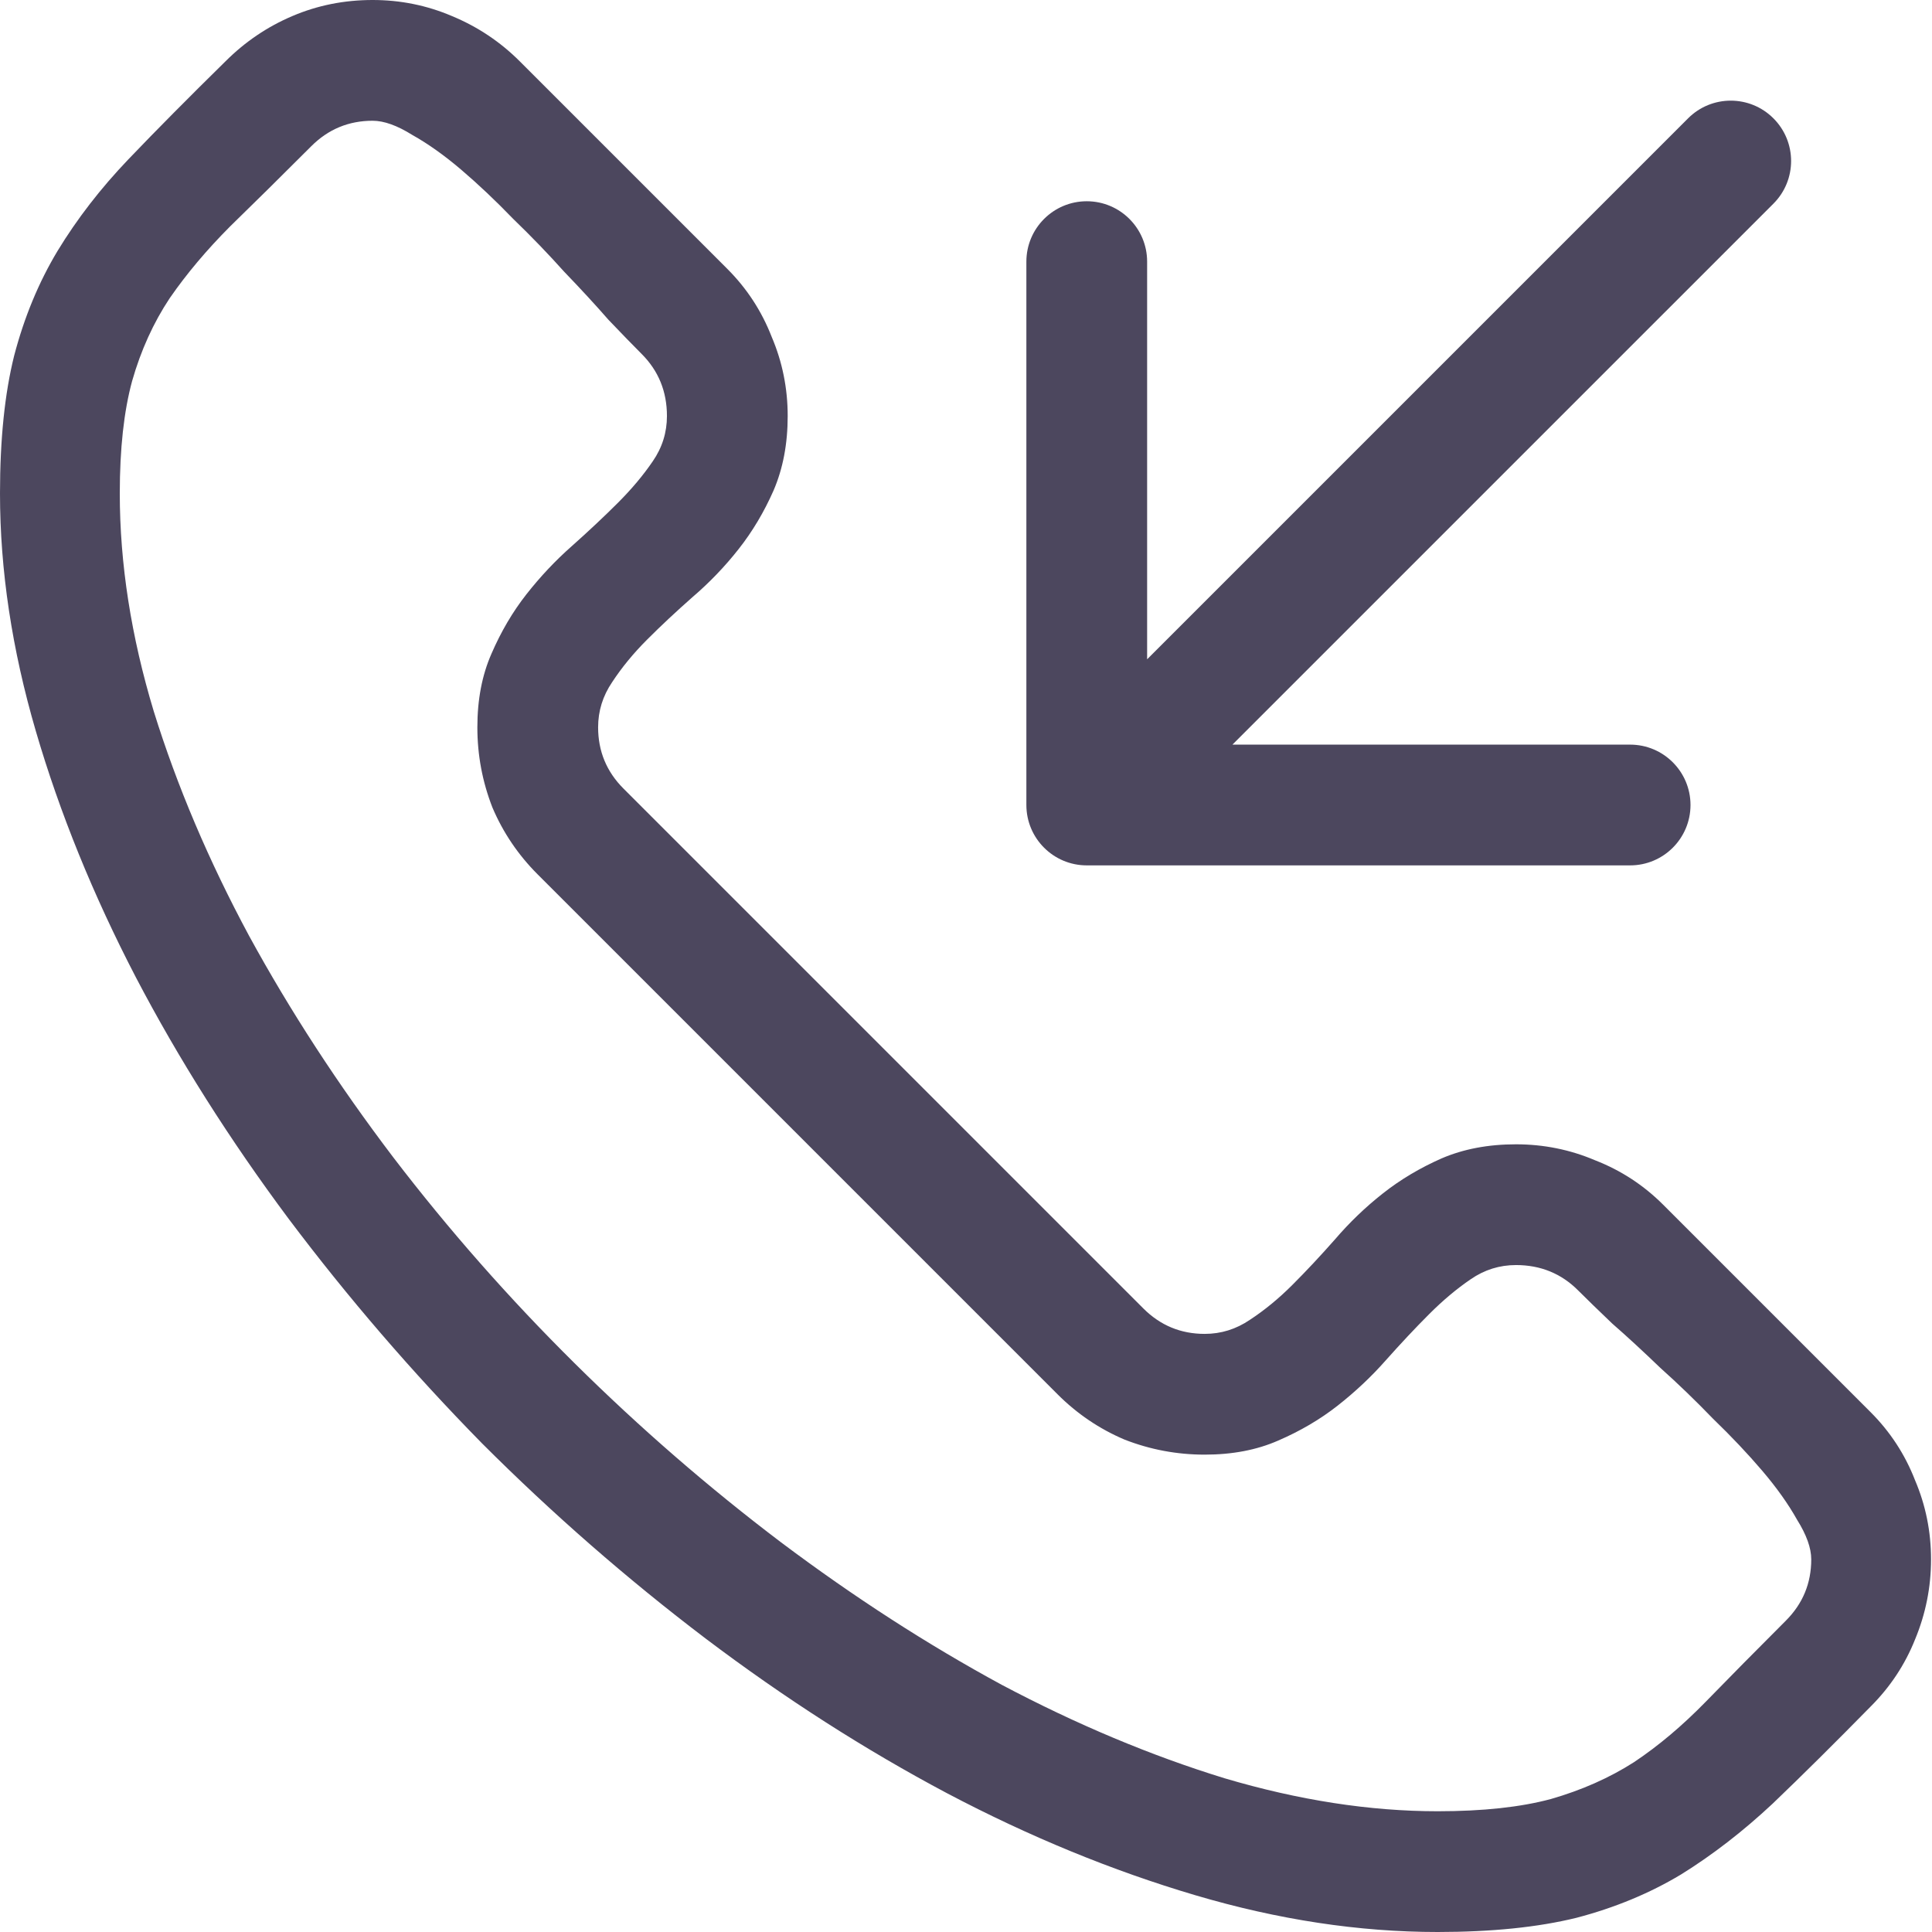
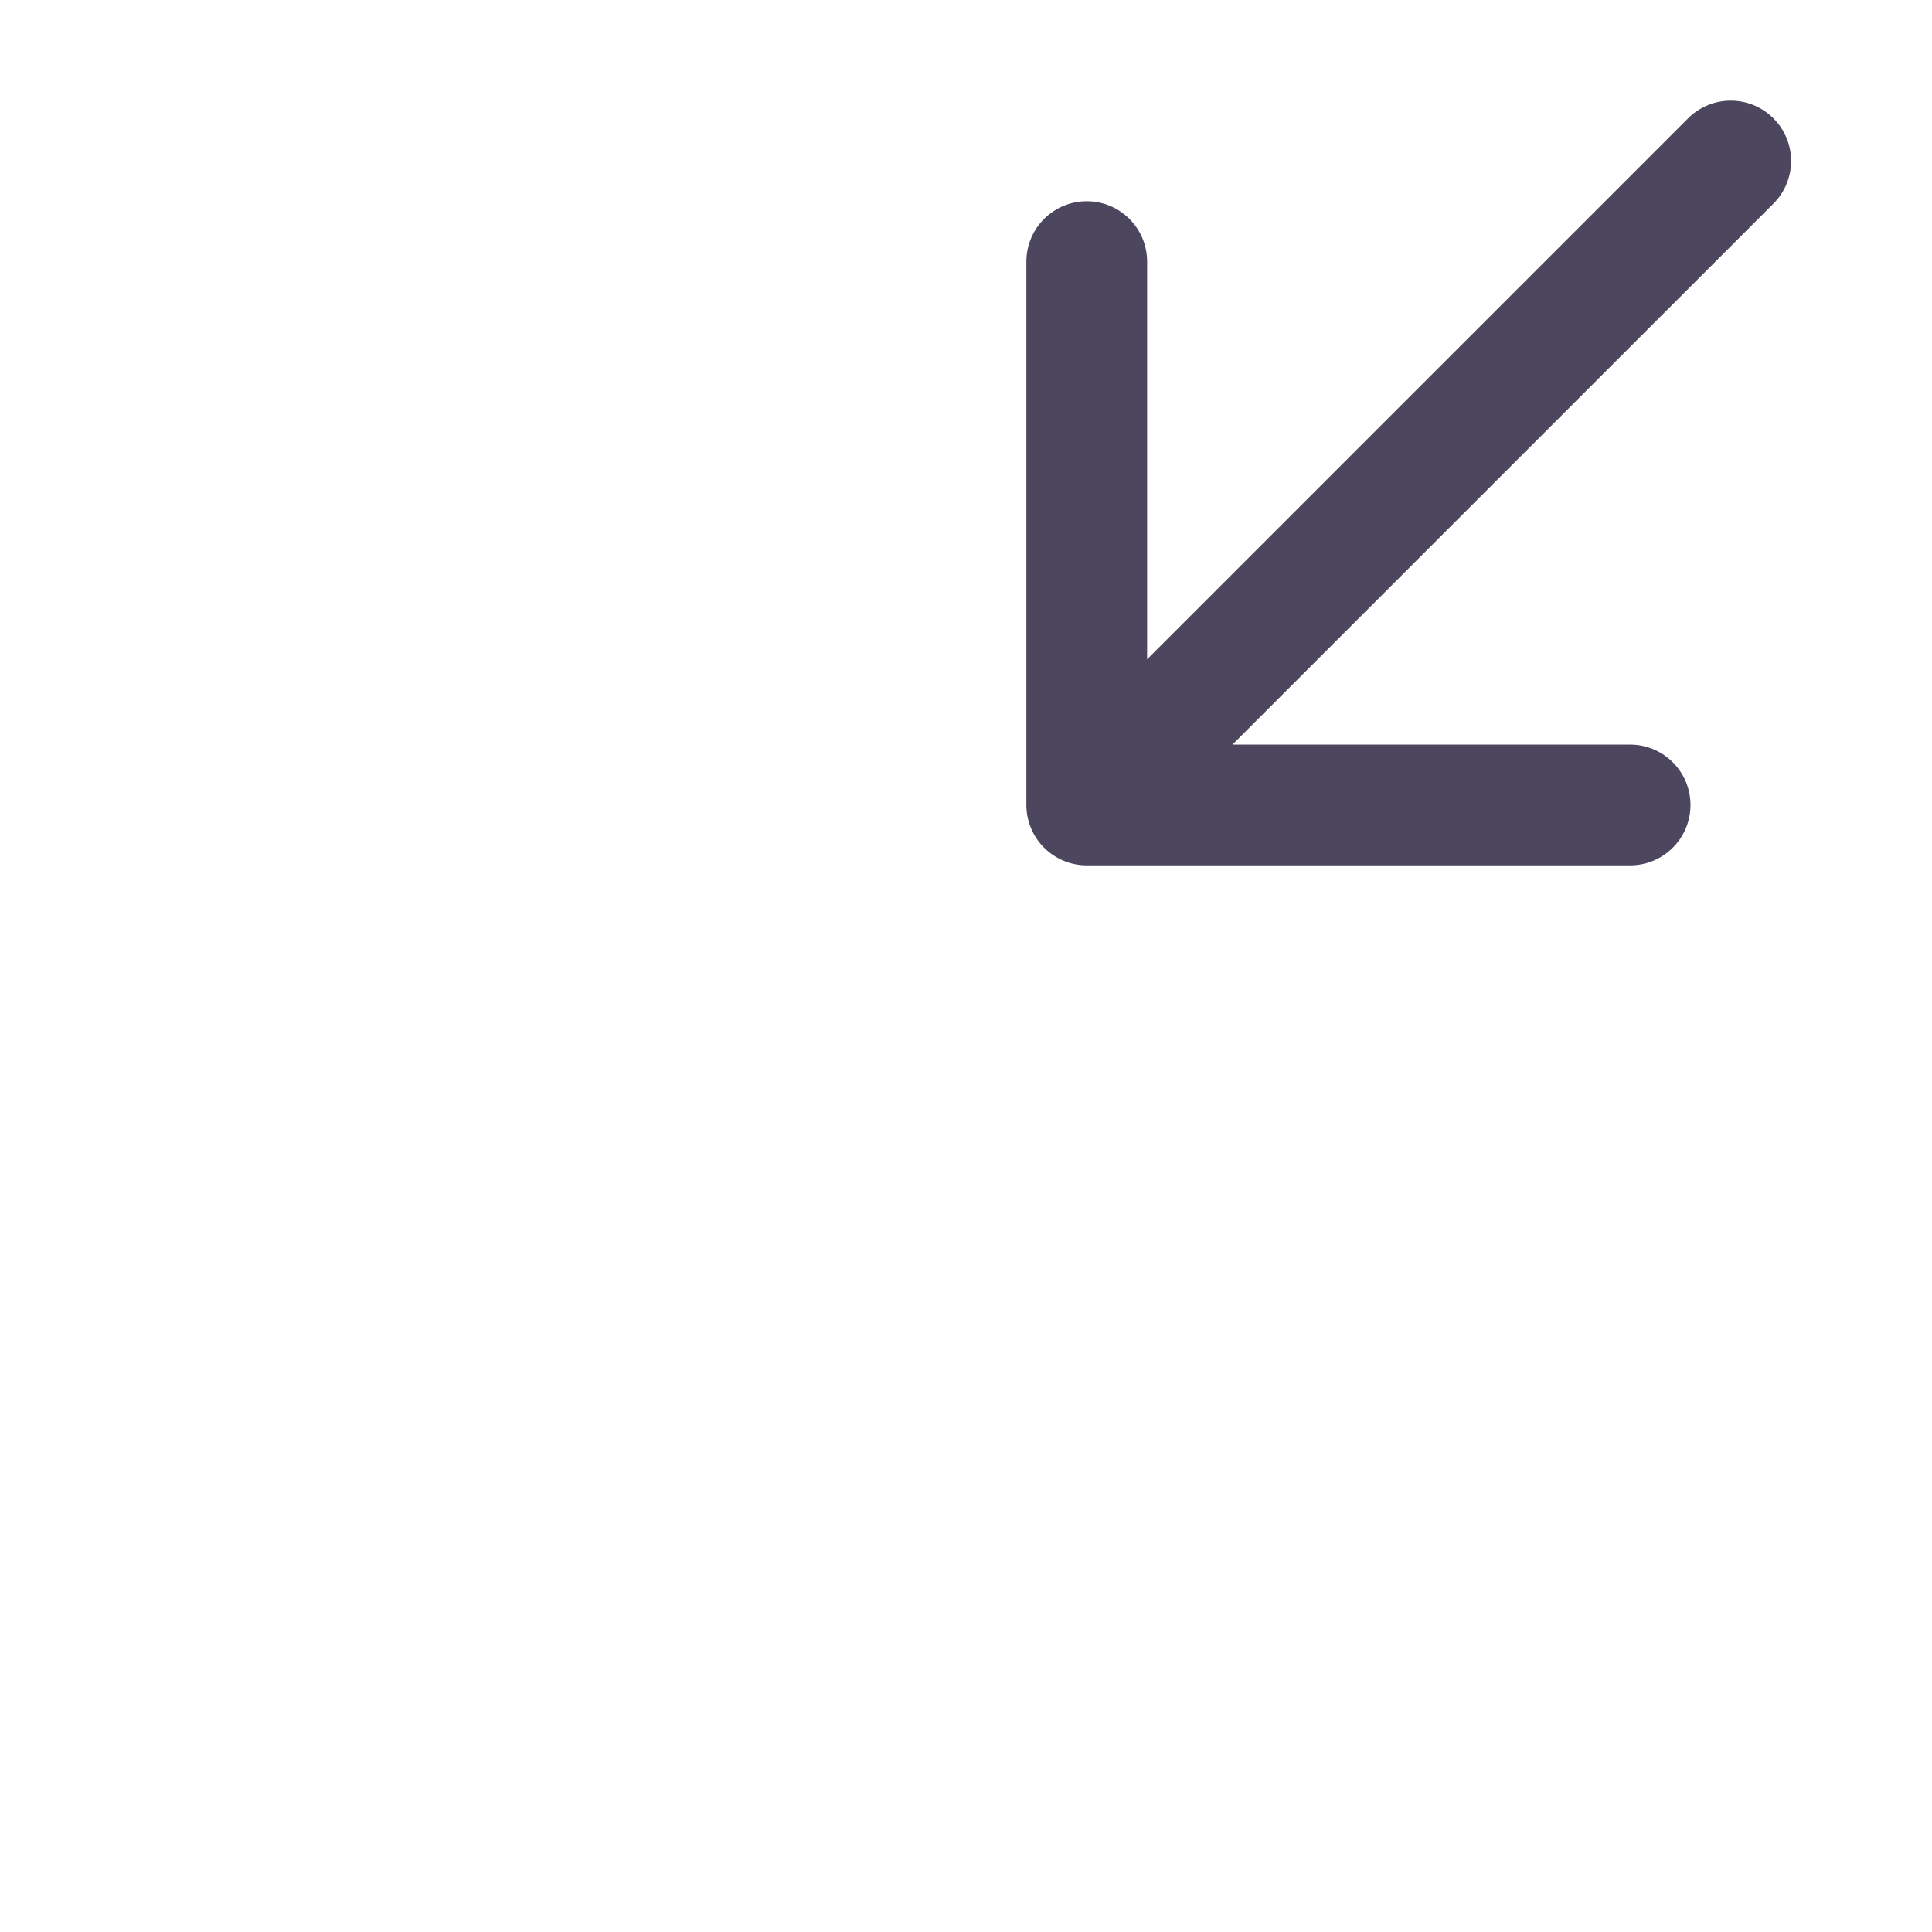
<svg xmlns="http://www.w3.org/2000/svg" width="24" height="24" viewBox="0 0 24 24" fill="none">
-   <path d="M18.832 14.215C19.176 14.215 19.504 14.281 19.816 14.414C20.137 14.539 20.418 14.723 20.66 14.965L23.238 17.543C23.48 17.785 23.664 18.066 23.789 18.387C23.922 18.699 23.988 19.027 23.988 19.371C23.988 19.715 23.922 20.047 23.789 20.367C23.664 20.68 23.48 20.957 23.238 21.199C22.793 21.652 22.387 22.055 22.02 22.406C21.652 22.75 21.273 23.043 20.883 23.285C20.492 23.52 20.059 23.699 19.582 23.824C19.105 23.941 18.531 24 17.859 24C16.883 24 15.879 23.848 14.848 23.543C13.816 23.238 12.789 22.816 11.766 22.277C10.75 21.738 9.75 21.098 8.766 20.355C7.789 19.613 6.863 18.805 5.988 17.93C5.121 17.047 4.32 16.117 3.586 15.141C2.852 14.156 2.219 13.156 1.688 12.141C1.156 11.117 0.742 10.098 0.445 9.082C0.148 8.066 0 7.082 0 6.129C0 5.457 0.059 4.887 0.176 4.418C0.301 3.941 0.48 3.508 0.715 3.117C0.957 2.719 1.25 2.34 1.594 1.98C1.945 1.613 2.348 1.207 2.801 0.762C3.043 0.52 3.32 0.332 3.633 0.199C3.945 0.066 4.277 0 4.629 0C4.973 0 5.301 0.066 5.613 0.199C5.934 0.332 6.215 0.52 6.457 0.762L9.035 3.34C9.277 3.582 9.461 3.863 9.586 4.184C9.719 4.496 9.785 4.824 9.785 5.168C9.785 5.512 9.727 5.82 9.609 6.094C9.492 6.359 9.348 6.602 9.176 6.82C9.004 7.039 8.812 7.238 8.602 7.418C8.398 7.598 8.211 7.773 8.039 7.945C7.867 8.117 7.723 8.293 7.605 8.473C7.488 8.645 7.43 8.832 7.43 9.035C7.43 9.332 7.535 9.586 7.746 9.797L14.203 16.254C14.414 16.465 14.668 16.57 14.965 16.57C15.168 16.57 15.355 16.512 15.527 16.395C15.707 16.277 15.883 16.133 16.055 15.961C16.227 15.789 16.402 15.602 16.582 15.398C16.762 15.188 16.961 14.996 17.18 14.824C17.398 14.652 17.641 14.508 17.906 14.391C18.18 14.273 18.488 14.215 18.832 14.215ZM17.859 22.5C18.422 22.5 18.891 22.449 19.266 22.348C19.648 22.238 19.992 22.086 20.297 21.891C20.602 21.688 20.898 21.438 21.188 21.141C21.477 20.844 21.809 20.508 22.184 20.133C22.395 19.922 22.5 19.668 22.5 19.371C22.5 19.23 22.441 19.066 22.324 18.879C22.215 18.684 22.07 18.48 21.891 18.27C21.711 18.059 21.508 17.844 21.281 17.625C21.062 17.398 20.844 17.188 20.625 16.992C20.414 16.789 20.215 16.605 20.027 16.441C19.848 16.27 19.707 16.133 19.605 16.031C19.395 15.82 19.137 15.715 18.832 15.715C18.629 15.715 18.441 15.773 18.27 15.891C18.098 16.008 17.926 16.152 17.754 16.324C17.582 16.496 17.402 16.688 17.215 16.898C17.035 17.102 16.836 17.289 16.617 17.461C16.398 17.633 16.152 17.777 15.879 17.895C15.613 18.012 15.309 18.07 14.965 18.07C14.621 18.07 14.289 18.008 13.969 17.883C13.656 17.75 13.379 17.562 13.137 17.32L6.68 10.863C6.438 10.621 6.25 10.344 6.117 10.031C5.992 9.711 5.93 9.379 5.93 9.035C5.93 8.691 5.988 8.387 6.105 8.121C6.223 7.848 6.367 7.602 6.539 7.383C6.711 7.164 6.898 6.965 7.102 6.785C7.312 6.598 7.504 6.418 7.676 6.246C7.848 6.074 7.992 5.902 8.109 5.73C8.227 5.559 8.285 5.371 8.285 5.168C8.285 4.863 8.18 4.605 7.969 4.395C7.867 4.293 7.73 4.152 7.559 3.973C7.395 3.785 7.211 3.586 7.008 3.375C6.812 3.156 6.602 2.938 6.375 2.719C6.156 2.492 5.941 2.289 5.73 2.109C5.52 1.93 5.316 1.785 5.121 1.676C4.934 1.559 4.77 1.5 4.629 1.5C4.332 1.5 4.078 1.605 3.867 1.816C3.492 2.191 3.156 2.523 2.859 2.812C2.57 3.102 2.32 3.398 2.109 3.703C1.906 4.008 1.75 4.352 1.641 4.734C1.539 5.109 1.488 5.574 1.488 6.129C1.488 7.004 1.629 7.906 1.91 8.836C2.199 9.766 2.594 10.695 3.094 11.625C3.602 12.555 4.199 13.473 4.887 14.379C5.574 15.277 6.324 16.129 7.137 16.934C7.949 17.738 8.805 18.48 9.703 19.16C10.609 19.84 11.523 20.43 12.445 20.93C13.375 21.422 14.297 21.809 15.211 22.09C16.133 22.363 17.016 22.5 17.859 22.5Z" fill="#4C475E" />
  <path d="M12.75 10C12.75 10.414 13.086 10.75 13.5 10.75H20.25C20.664 10.75 21 10.414 21 10C21 9.586 20.664 9.25 20.25 9.25H14.25V3.25C14.25 2.836 13.914 2.5 13.5 2.5C13.086 2.5 12.75 2.836 12.75 3.25V10ZM22.03 2.53C22.323 2.237 22.323 1.763 22.03 1.47C21.737 1.177 21.263 1.177 20.97 1.47L22.03 2.53ZM14.03 10.53L22.03 2.53L20.97 1.47L12.97 9.47L14.03 10.53Z" fill="#4C475E" />
</svg>